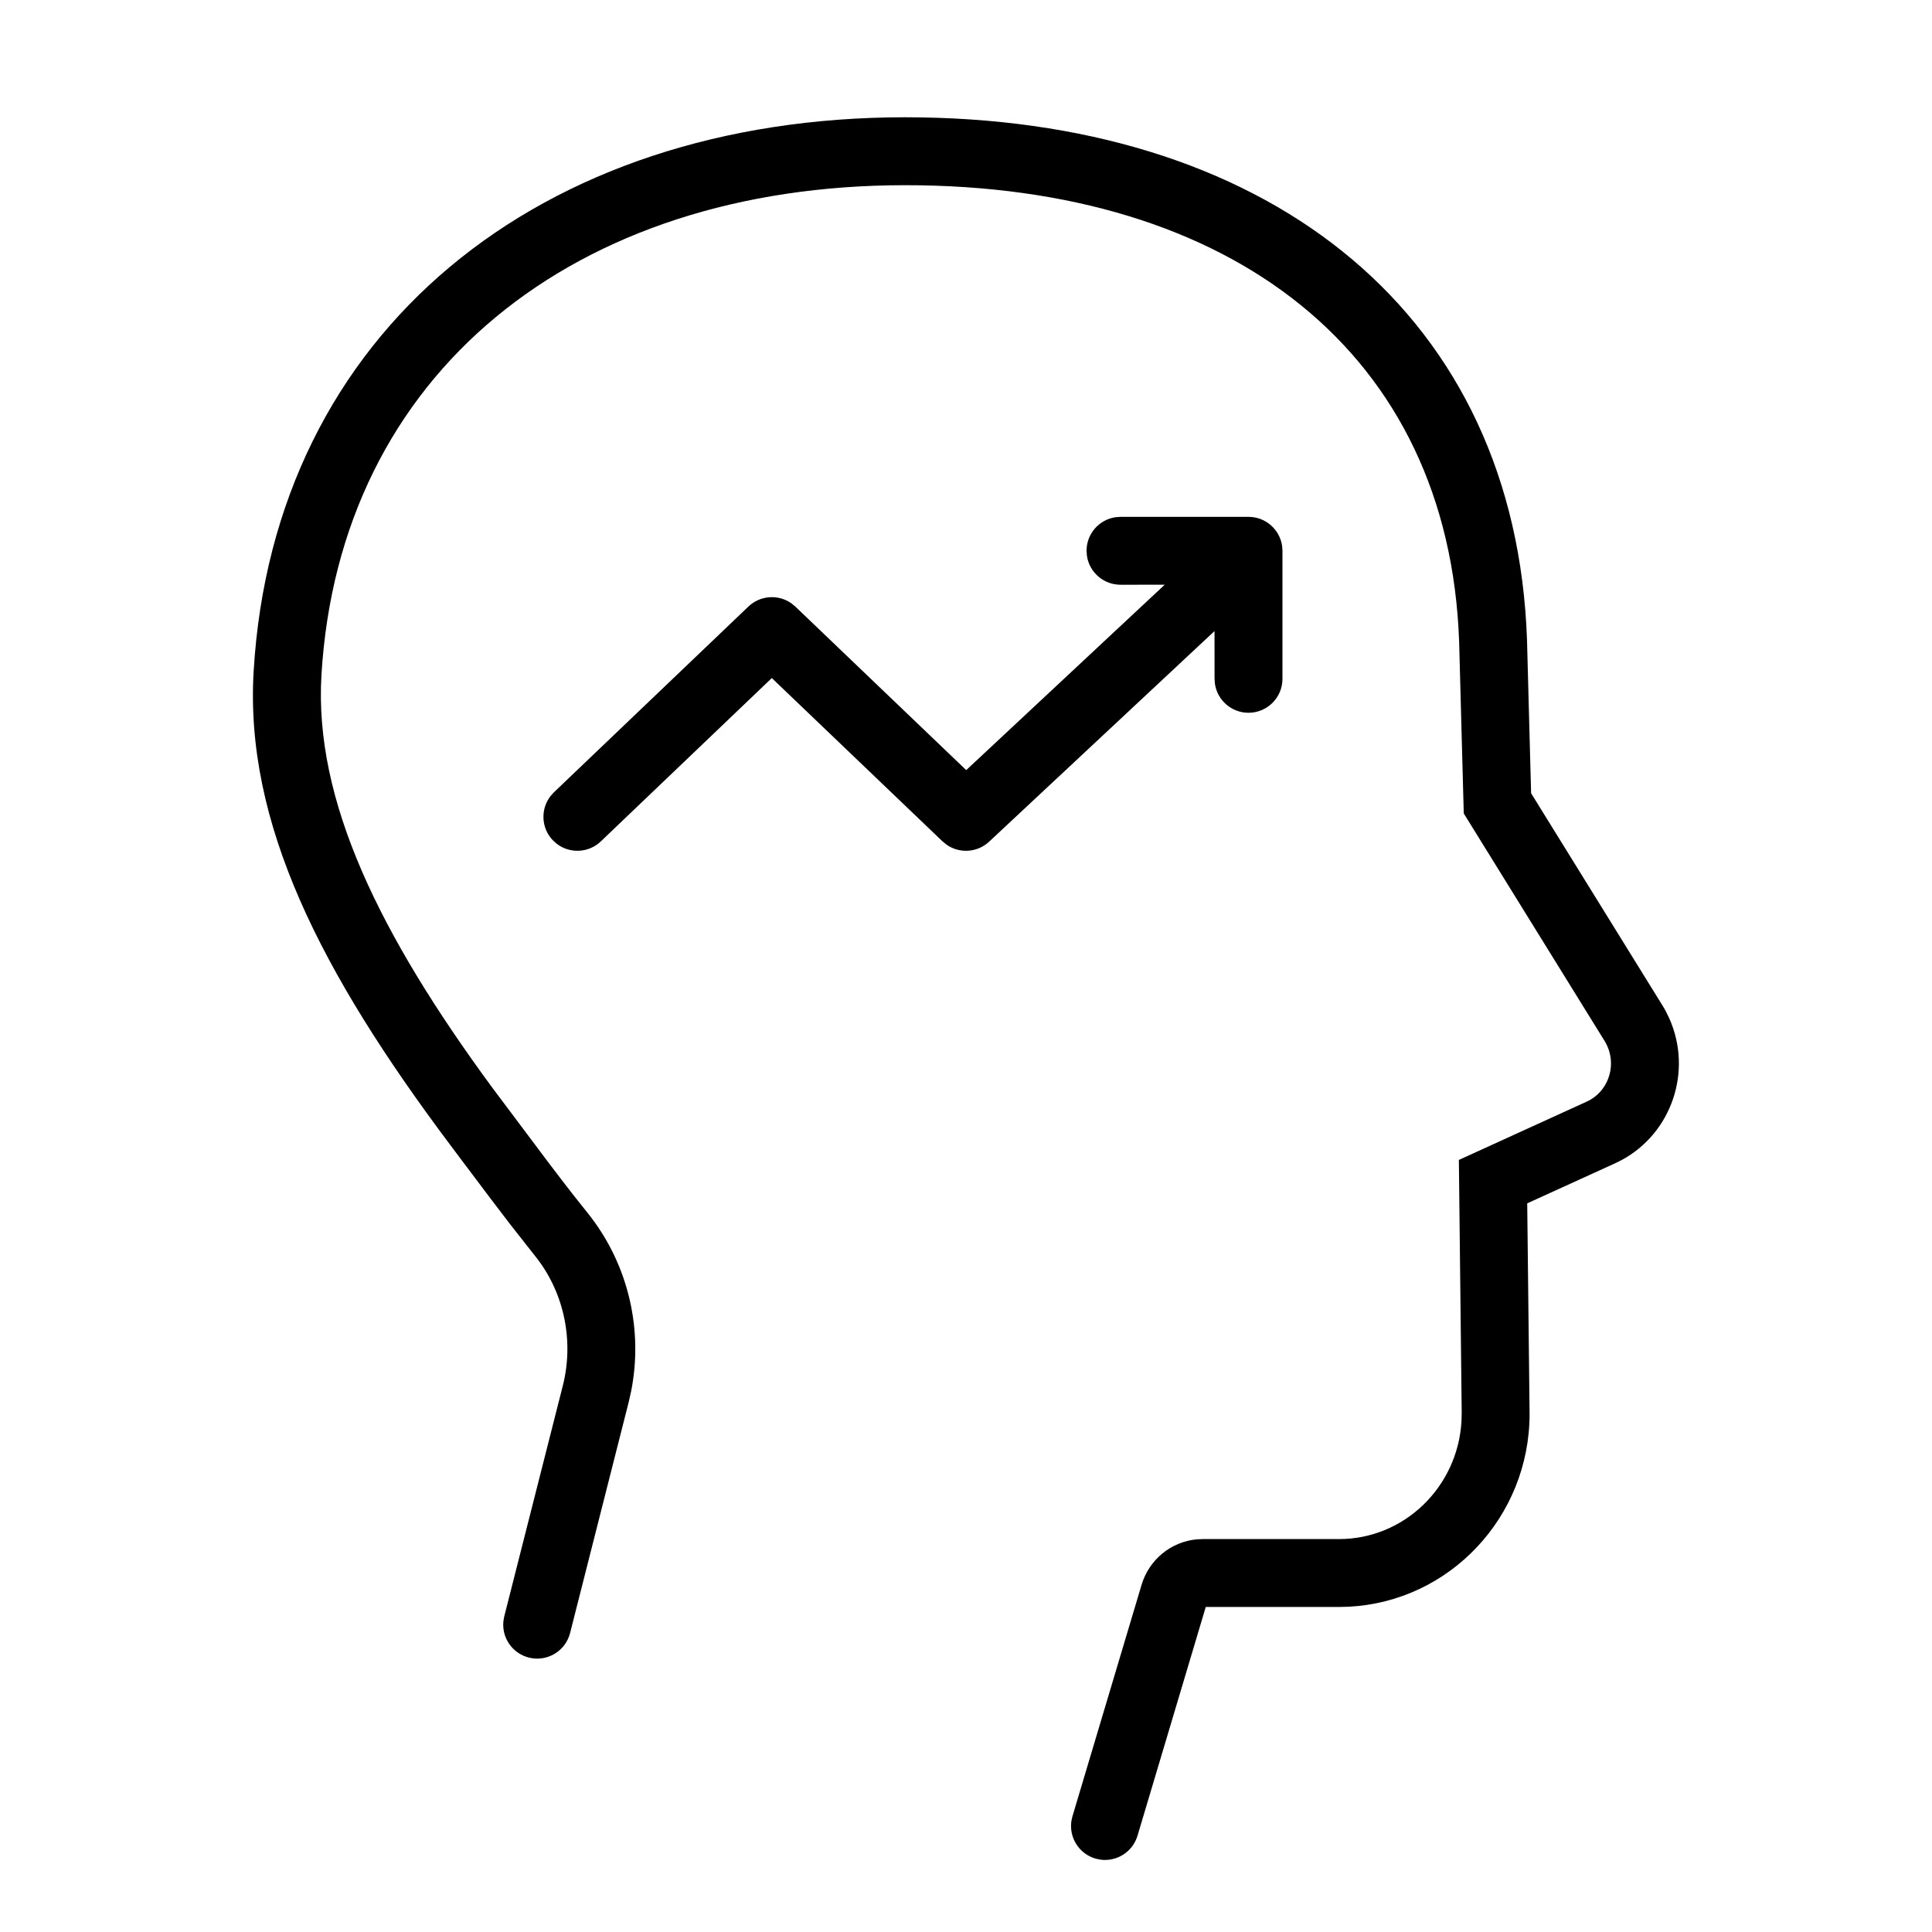
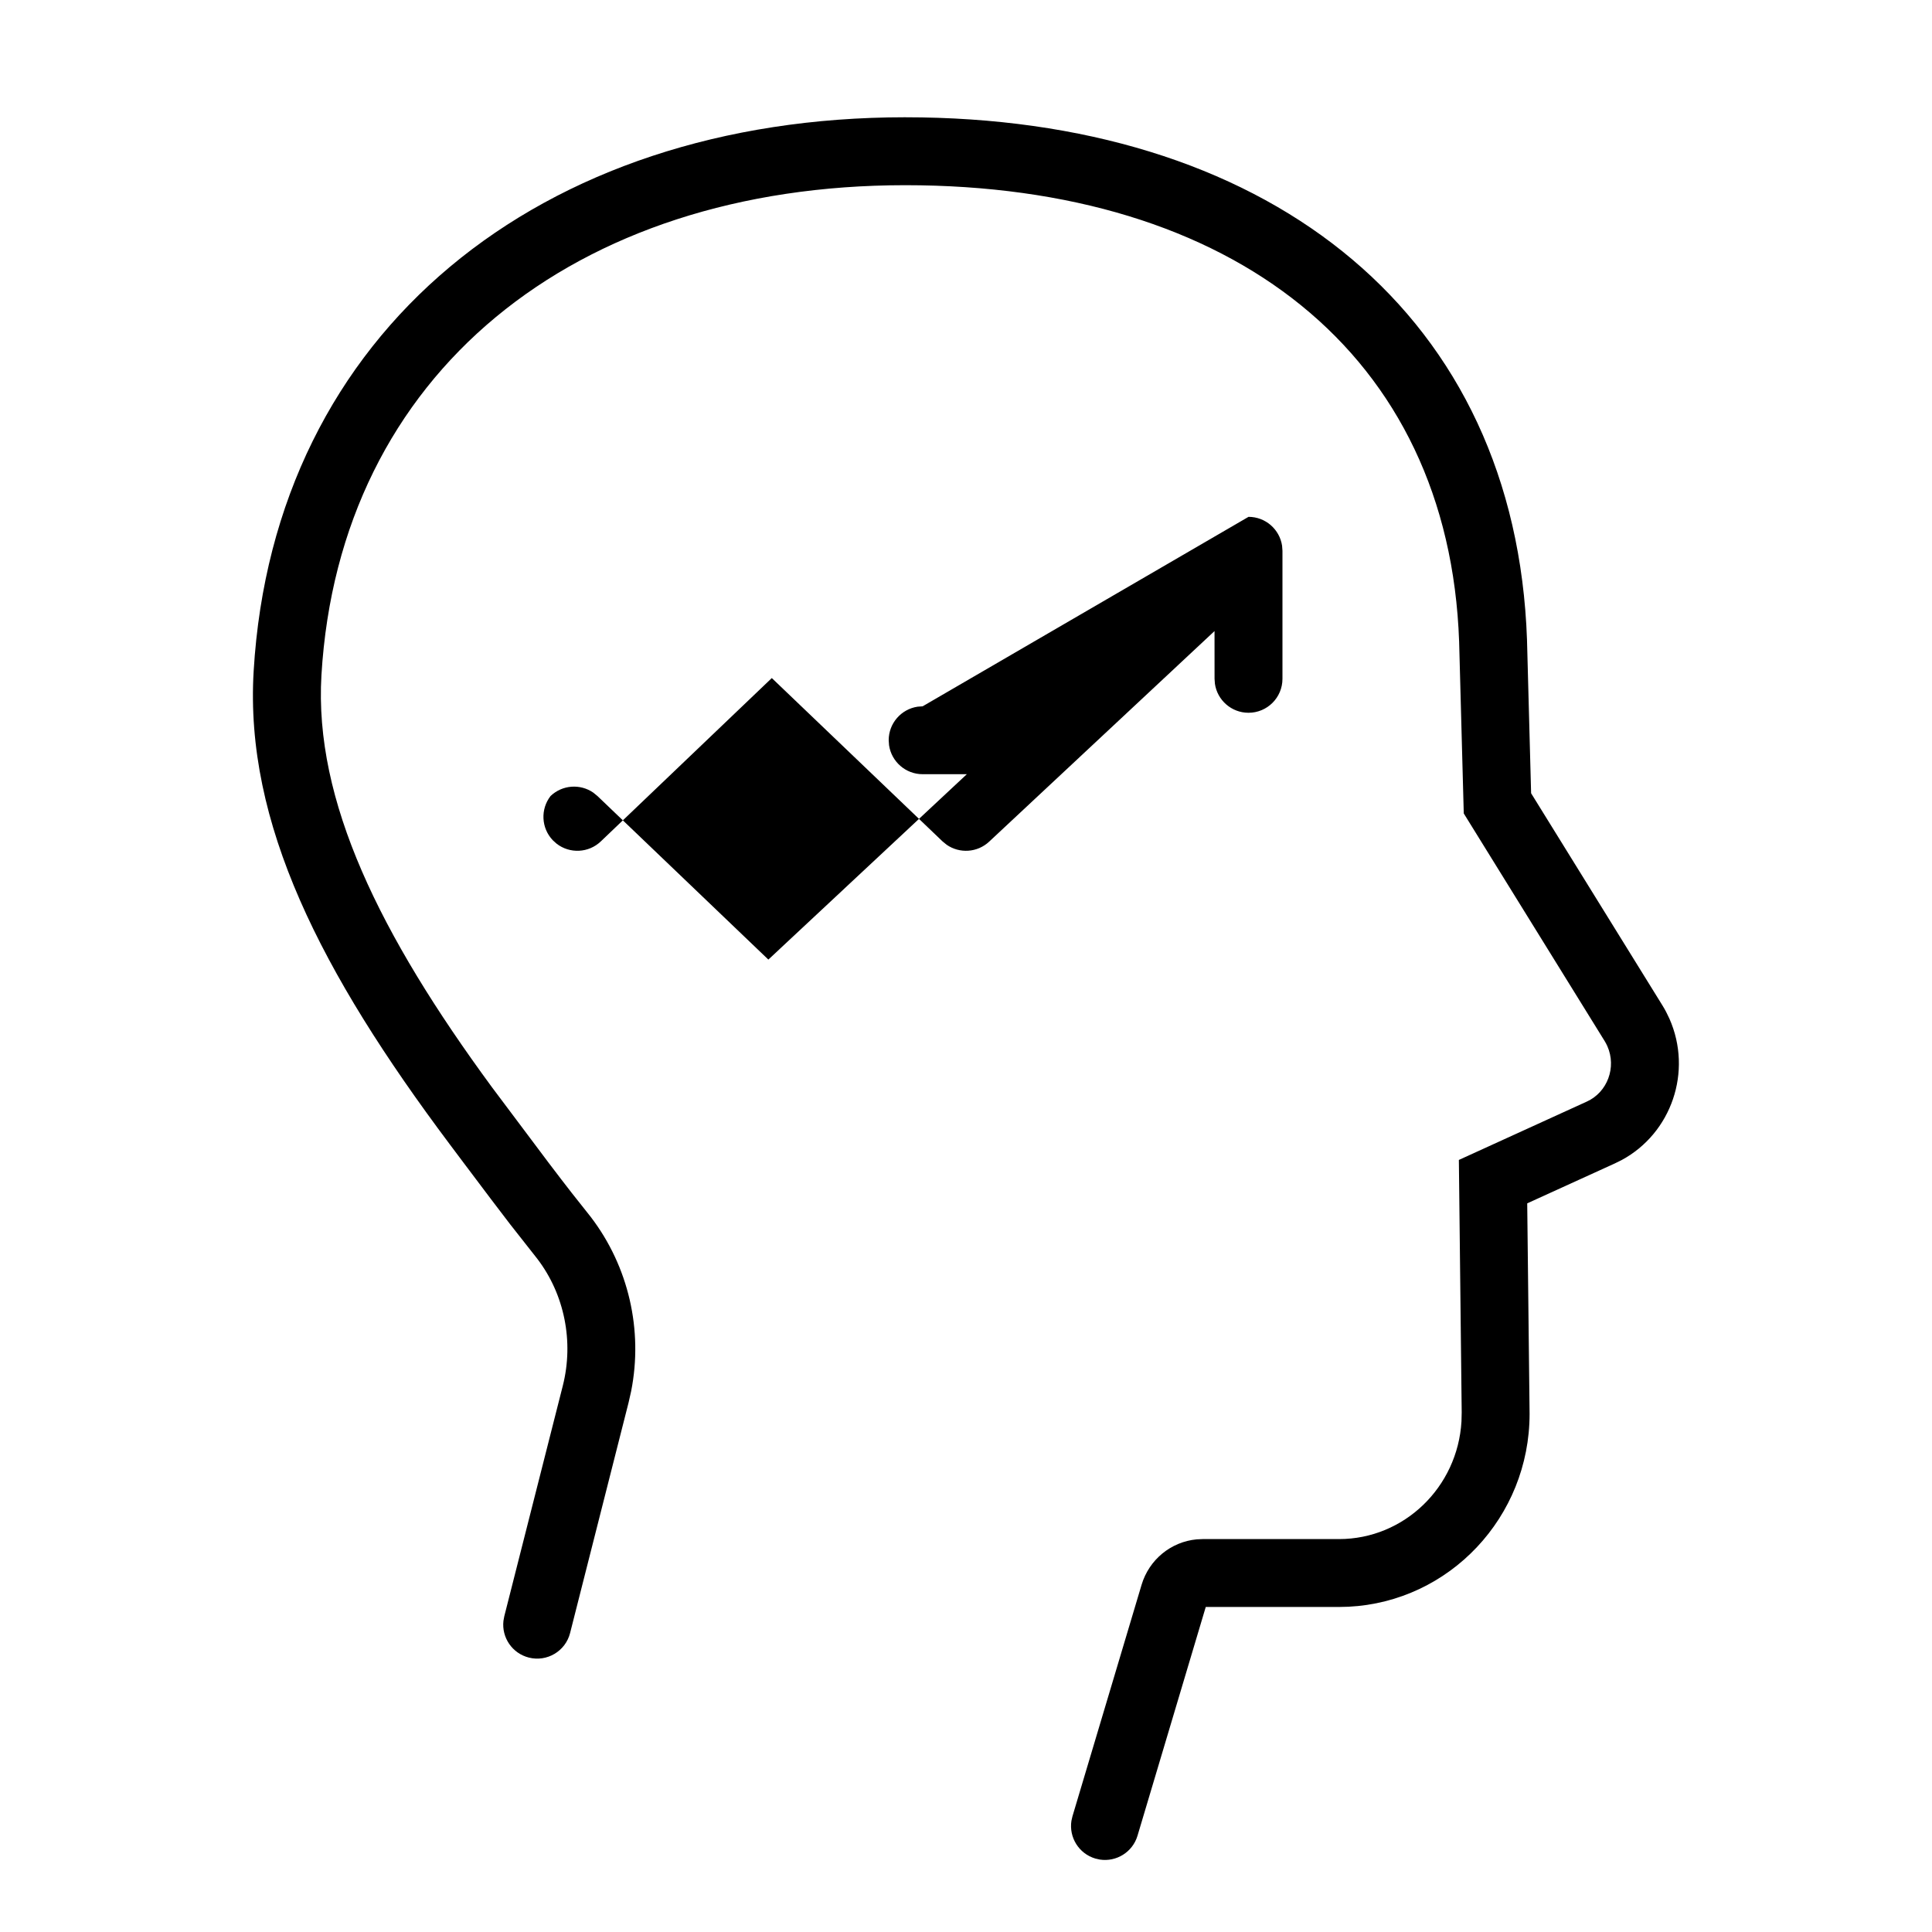
<svg xmlns="http://www.w3.org/2000/svg" fill="#000000" width="800px" height="800px" version="1.1" viewBox="144 144 512 512">
-   <path d="m383.89 175.08c94.387 0 159.74 49.914 164.6 134.54l0.18 3.871 1.09 40.73 34.785 56.195c0.355 0.574 0.688 1.156 1 1.75l0.879 1.816c6.172 13.977 0.539 30.301-12.648 37.434l-1.766 0.875-23.281 10.609 0.629 55.777c0 27.383-21.234 49.793-47.988 51.125l-2.523 0.062h-35.309l-18.086 60.621c-1.301 4.363-5.621 7-10 6.316l-1.195-0.273c-4.363-1.301-7-5.621-6.316-10l0.273-1.191 18.32-61.355c1.988-6.656 7.781-11.391 14.582-12.035l1.586-0.074h36.145c17.262 0 31.434-13.75 32.461-31.168l0.059-2.406-0.75-66.902 33.93-15.477c5.434-2.477 7.898-9.059 5.422-14.668l-0.34-0.695-0.379-0.668-37.336-60.32-1.227-45.52c-2.691-76.285-59.945-120.97-146.8-120.97-87.84 0-149.95 49.973-154.7 129.85-1.977 33.277 15.48 68.758 45.168 109.17l15.191 20.254c4.746 6.258 7.34 9.562 11.012 14.145 10.035 13.133 13.902 29.992 10.707 46.176l-0.684 3.023-15.5 61.074c-1.223 4.816-6.117 7.727-10.934 6.504-4.414-1.117-7.231-5.324-6.727-9.727l0.219-1.203 15.504-61.074c2.984-11.762 0.438-24.27-6.758-33.684l-7.207-9.164c-2.906-3.773-6.508-8.539-12.27-16.215l-3.727-4.969c-34.176-45.605-54.352-85.121-51.957-125.38 5.356-90.051 75.848-146.78 172.66-146.78zm90.98 105.89c4.516 0 8.254 3.328 8.898 7.668l0.098 1.328v33.93c0 4.969-4.027 8.996-8.996 8.996-4.519 0-8.258-3.328-8.902-7.668l-0.098-1.328-0.008-12.656-59.723 55.805c-3.141 2.934-7.848 3.203-11.273 0.82l-1.09-0.891-45.238-43.281-45.312 43.285c-3.266 3.121-8.27 3.297-11.73 0.602l-0.992-0.895c-3.117-3.266-3.293-8.27-0.602-11.73l0.895-0.988 51.539-49.223c3.133-2.988 7.883-3.289 11.336-0.891l1.098 0.898 45.289 43.34 52.598-49.133-11.715 0.004c-4.516 0-8.258-3.328-8.898-7.664l-0.098-1.332c0-4.516 3.328-8.254 7.668-8.898l1.328-0.098z" />
+   <path d="m383.89 175.08c94.387 0 159.74 49.914 164.6 134.54l0.18 3.871 1.09 40.73 34.785 56.195c0.355 0.574 0.688 1.156 1 1.75l0.879 1.816c6.172 13.977 0.539 30.301-12.648 37.434l-1.766 0.875-23.281 10.609 0.629 55.777c0 27.383-21.234 49.793-47.988 51.125l-2.523 0.062h-35.309l-18.086 60.621c-1.301 4.363-5.621 7-10 6.316l-1.195-0.273c-4.363-1.301-7-5.621-6.316-10l0.273-1.191 18.32-61.355c1.988-6.656 7.781-11.391 14.582-12.035l1.586-0.074h36.145c17.262 0 31.434-13.75 32.461-31.168l0.059-2.406-0.75-66.902 33.93-15.477c5.434-2.477 7.898-9.059 5.422-14.668l-0.34-0.695-0.379-0.668-37.336-60.32-1.227-45.52c-2.691-76.285-59.945-120.97-146.8-120.97-87.84 0-149.95 49.973-154.7 129.85-1.977 33.277 15.48 68.758 45.168 109.17l15.191 20.254c4.746 6.258 7.34 9.562 11.012 14.145 10.035 13.133 13.902 29.992 10.707 46.176l-0.684 3.023-15.5 61.074c-1.223 4.816-6.117 7.727-10.934 6.504-4.414-1.117-7.231-5.324-6.727-9.727l0.219-1.203 15.504-61.074c2.984-11.762 0.438-24.27-6.758-33.684l-7.207-9.164c-2.906-3.773-6.508-8.539-12.27-16.215l-3.727-4.969c-34.176-45.605-54.352-85.121-51.957-125.38 5.356-90.051 75.848-146.78 172.66-146.78zm90.98 105.89c4.516 0 8.254 3.328 8.898 7.668l0.098 1.328v33.93c0 4.969-4.027 8.996-8.996 8.996-4.519 0-8.258-3.328-8.902-7.668l-0.098-1.328-0.008-12.656-59.723 55.805c-3.141 2.934-7.848 3.203-11.273 0.82l-1.09-0.891-45.238-43.281-45.312 43.285c-3.266 3.121-8.27 3.297-11.73 0.602l-0.992-0.895c-3.117-3.266-3.293-8.27-0.602-11.73c3.133-2.988 7.883-3.289 11.336-0.891l1.098 0.898 45.289 43.34 52.598-49.133-11.715 0.004c-4.516 0-8.258-3.328-8.898-7.664l-0.098-1.332c0-4.516 3.328-8.254 7.668-8.898l1.328-0.098z" />
</svg>